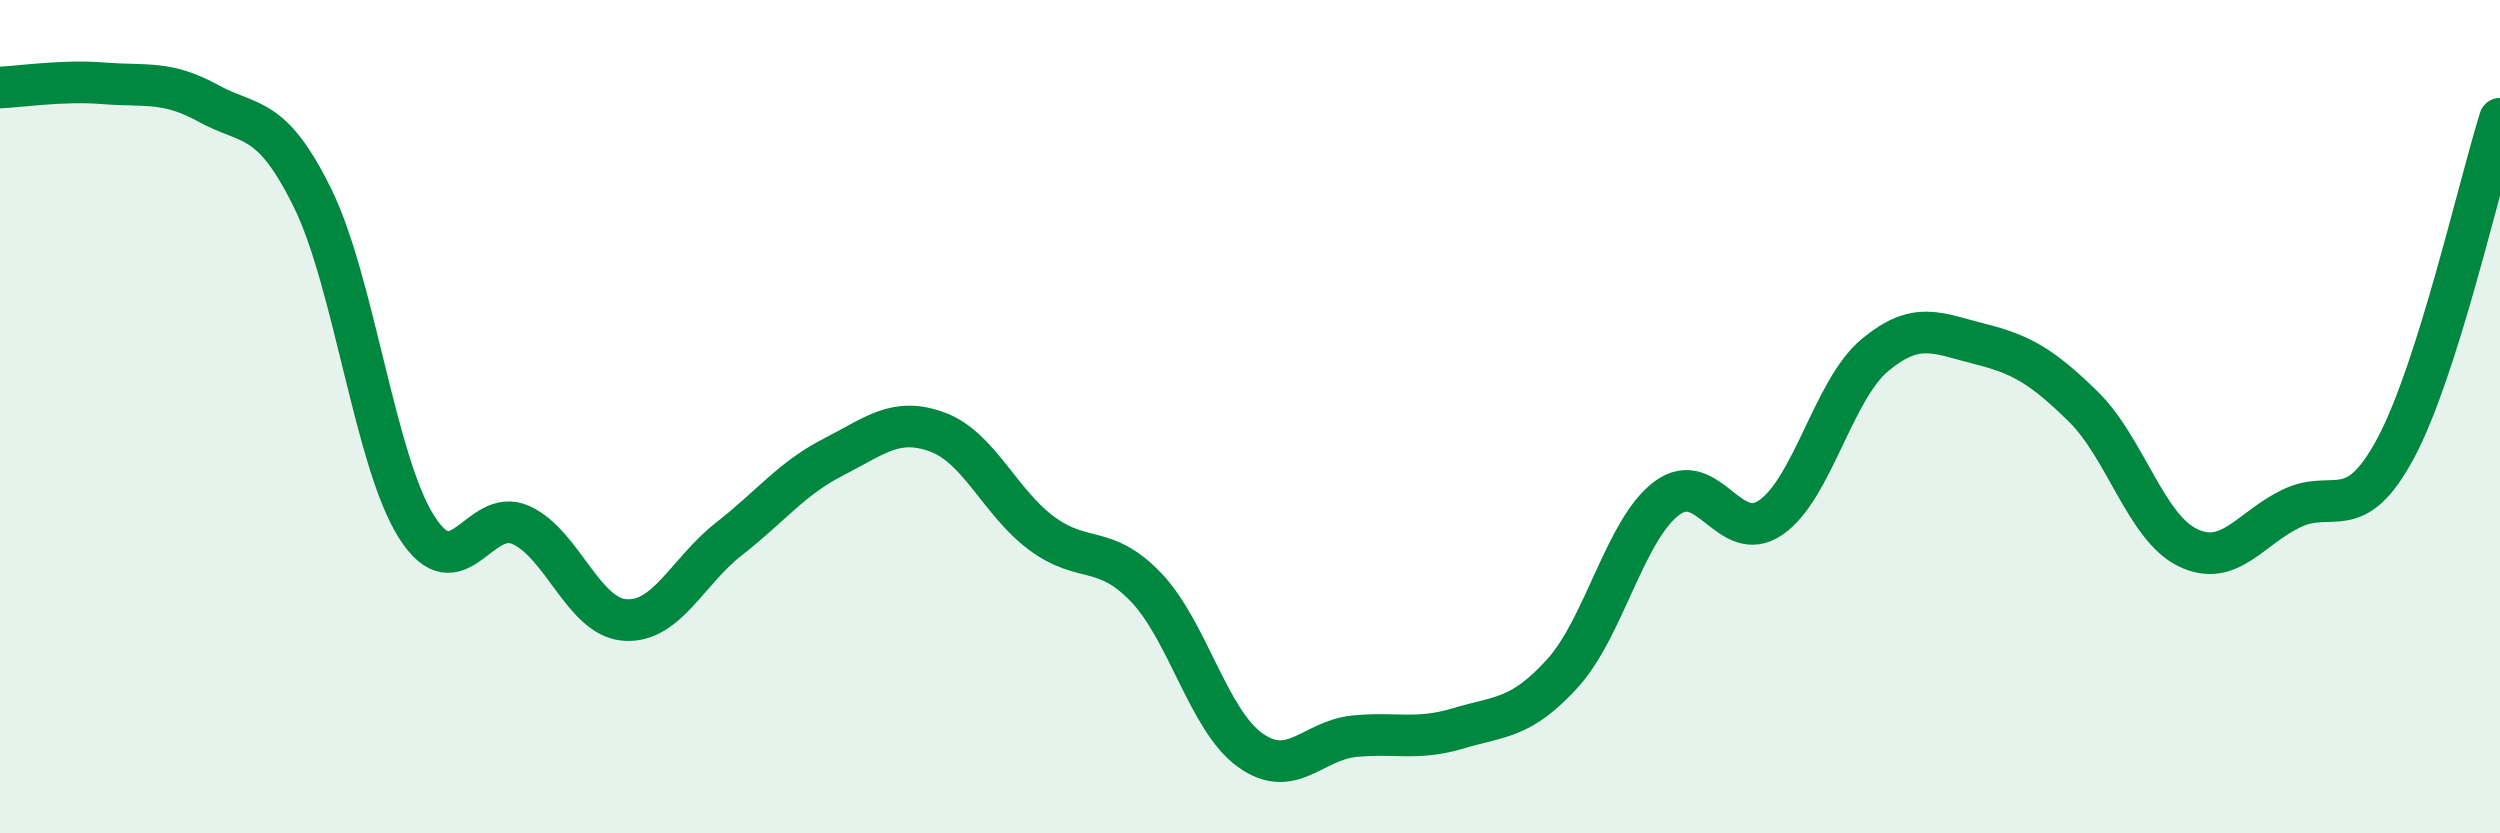
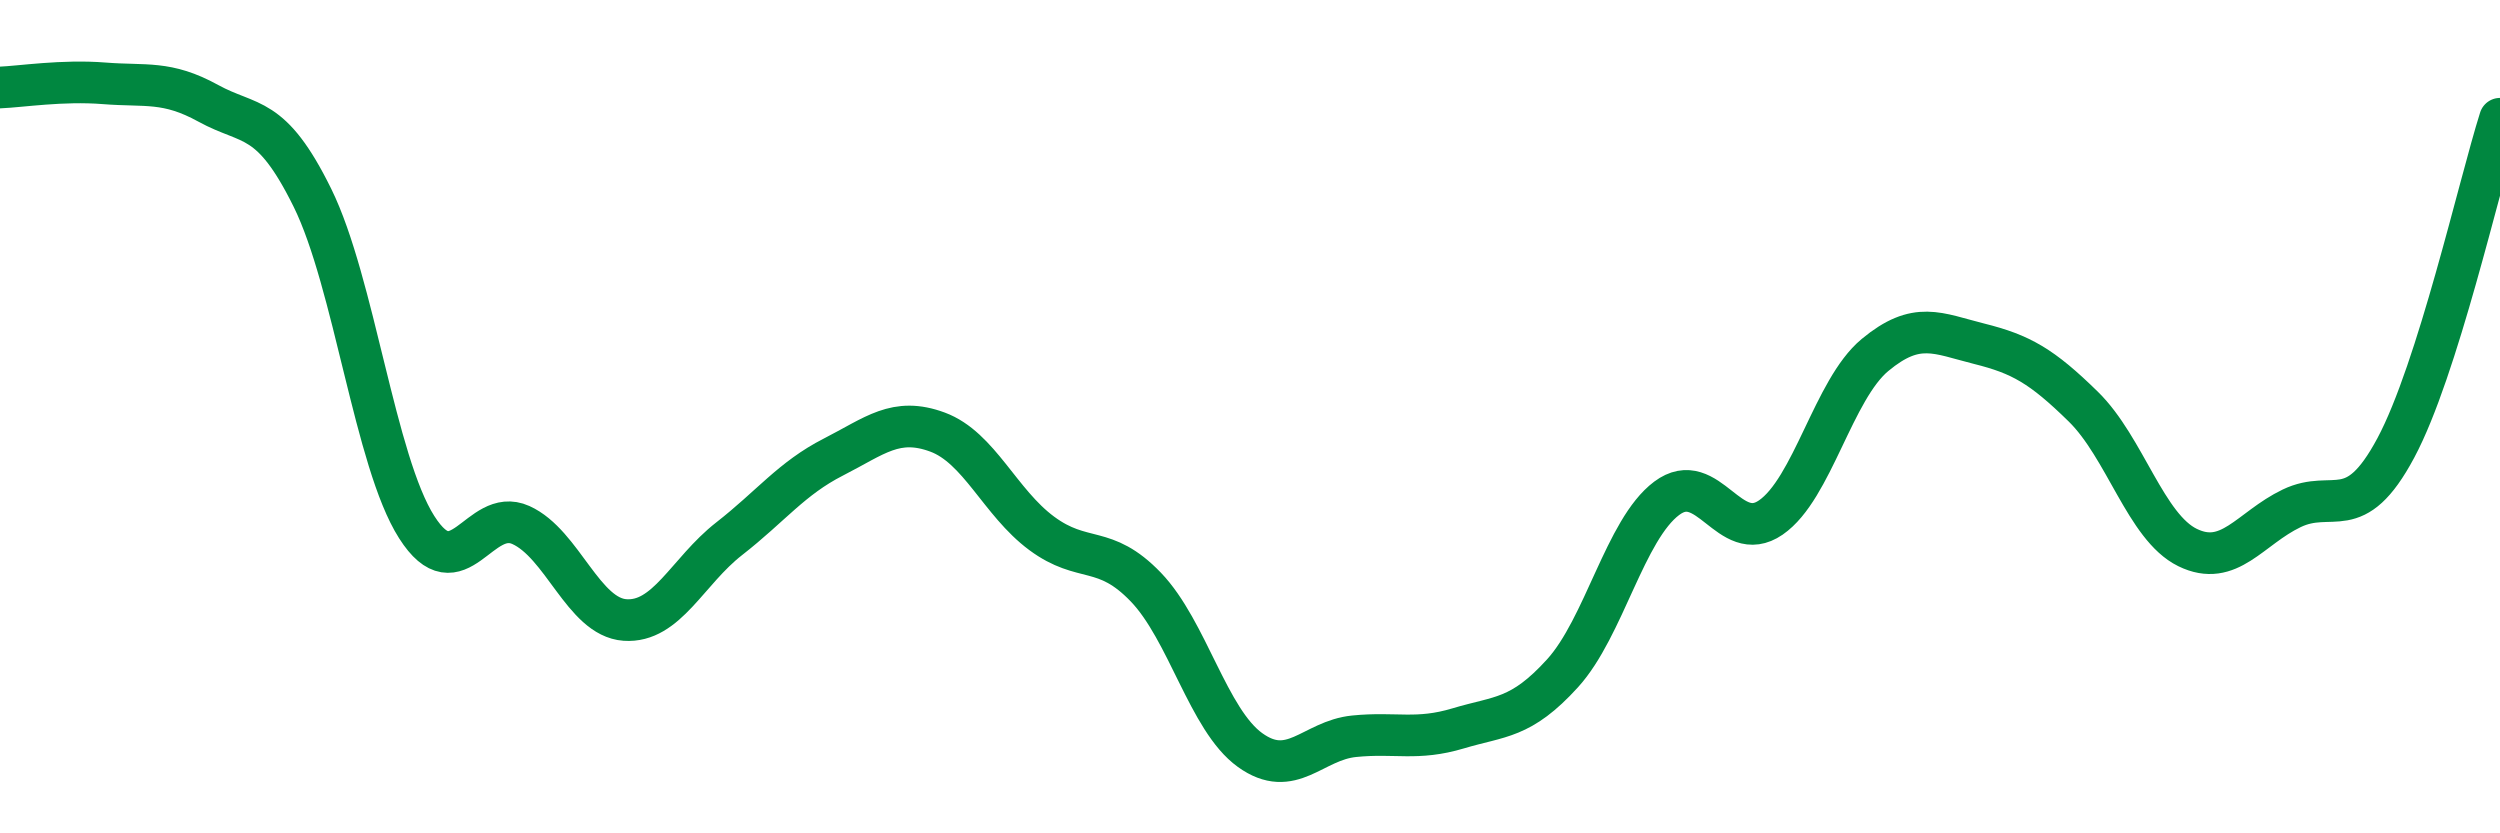
<svg xmlns="http://www.w3.org/2000/svg" width="60" height="20" viewBox="0 0 60 20">
-   <path d="M 0,2.1 C 0.5,2.08 1.5,1.92 2.5,2 C 3.5,2.08 4,1.93 5,2.48 C 6,3.03 6.5,2.72 7.5,4.75 C 8.5,6.78 9,11.08 10,12.65 C 11,14.22 11.5,12.15 12.5,12.6 C 13.5,13.05 14,14.81 15,14.88 C 16,14.95 16.5,13.71 17.5,12.93 C 18.5,12.15 19,11.48 20,10.97 C 21,10.46 21.5,10 22.5,10.37 C 23.5,10.74 24,12.06 25,12.8 C 26,13.54 26.5,13.05 27.5,14.09 C 28.5,15.13 29,17.28 30,18 C 31,18.72 31.5,17.77 32.5,17.67 C 33.5,17.57 34,17.78 35,17.48 C 36,17.18 36.5,17.26 37.5,16.16 C 38.5,15.06 39,12.71 40,11.96 C 41,11.21 41.5,13.11 42.5,12.42 C 43.5,11.73 44,9.35 45,8.52 C 46,7.69 46.5,8 47.5,8.25 C 48.5,8.5 49,8.78 50,9.76 C 51,10.74 51.5,12.65 52.5,13.14 C 53.5,13.63 54,12.68 55,12.2 C 56,11.72 56.5,12.62 57.5,10.75 C 58.5,8.88 59.5,4.43 60,2.85L60 20L0 20Z" fill="#008740" opacity="0.1" stroke-linecap="round" stroke-linejoin="round" />
  <path d="M 0,2.1 C 0.5,2.08 1.5,1.92 2.5,2 C 3.5,2.08 4,1.93 5,2.48 C 6,3.03 6.5,2.72 7.5,4.75 C 8.5,6.78 9,11.08 10,12.65 C 11,14.22 11.5,12.15 12.5,12.6 C 13.5,13.05 14,14.81 15,14.88 C 16,14.95 16.5,13.71 17.5,12.93 C 18.5,12.15 19,11.48 20,10.97 C 21,10.46 21.5,10 22.5,10.37 C 23.5,10.74 24,12.06 25,12.8 C 26,13.54 26.5,13.05 27.5,14.09 C 28.5,15.13 29,17.28 30,18 C 31,18.72 31.5,17.77 32.5,17.67 C 33.5,17.57 34,17.78 35,17.48 C 36,17.18 36.5,17.26 37.5,16.16 C 38.5,15.06 39,12.71 40,11.96 C 41,11.21 41.5,13.11 42.5,12.42 C 43.5,11.73 44,9.35 45,8.52 C 46,7.69 46.5,8 47.5,8.25 C 48.5,8.5 49,8.78 50,9.76 C 51,10.74 51.5,12.65 52.5,13.14 C 53.5,13.63 54,12.68 55,12.2 C 56,11.72 56.5,12.62 57.5,10.75 C 58.5,8.88 59.5,4.43 60,2.85" stroke="#008740" stroke-width="1" fill="none" stroke-linecap="round" stroke-linejoin="round" />
</svg>